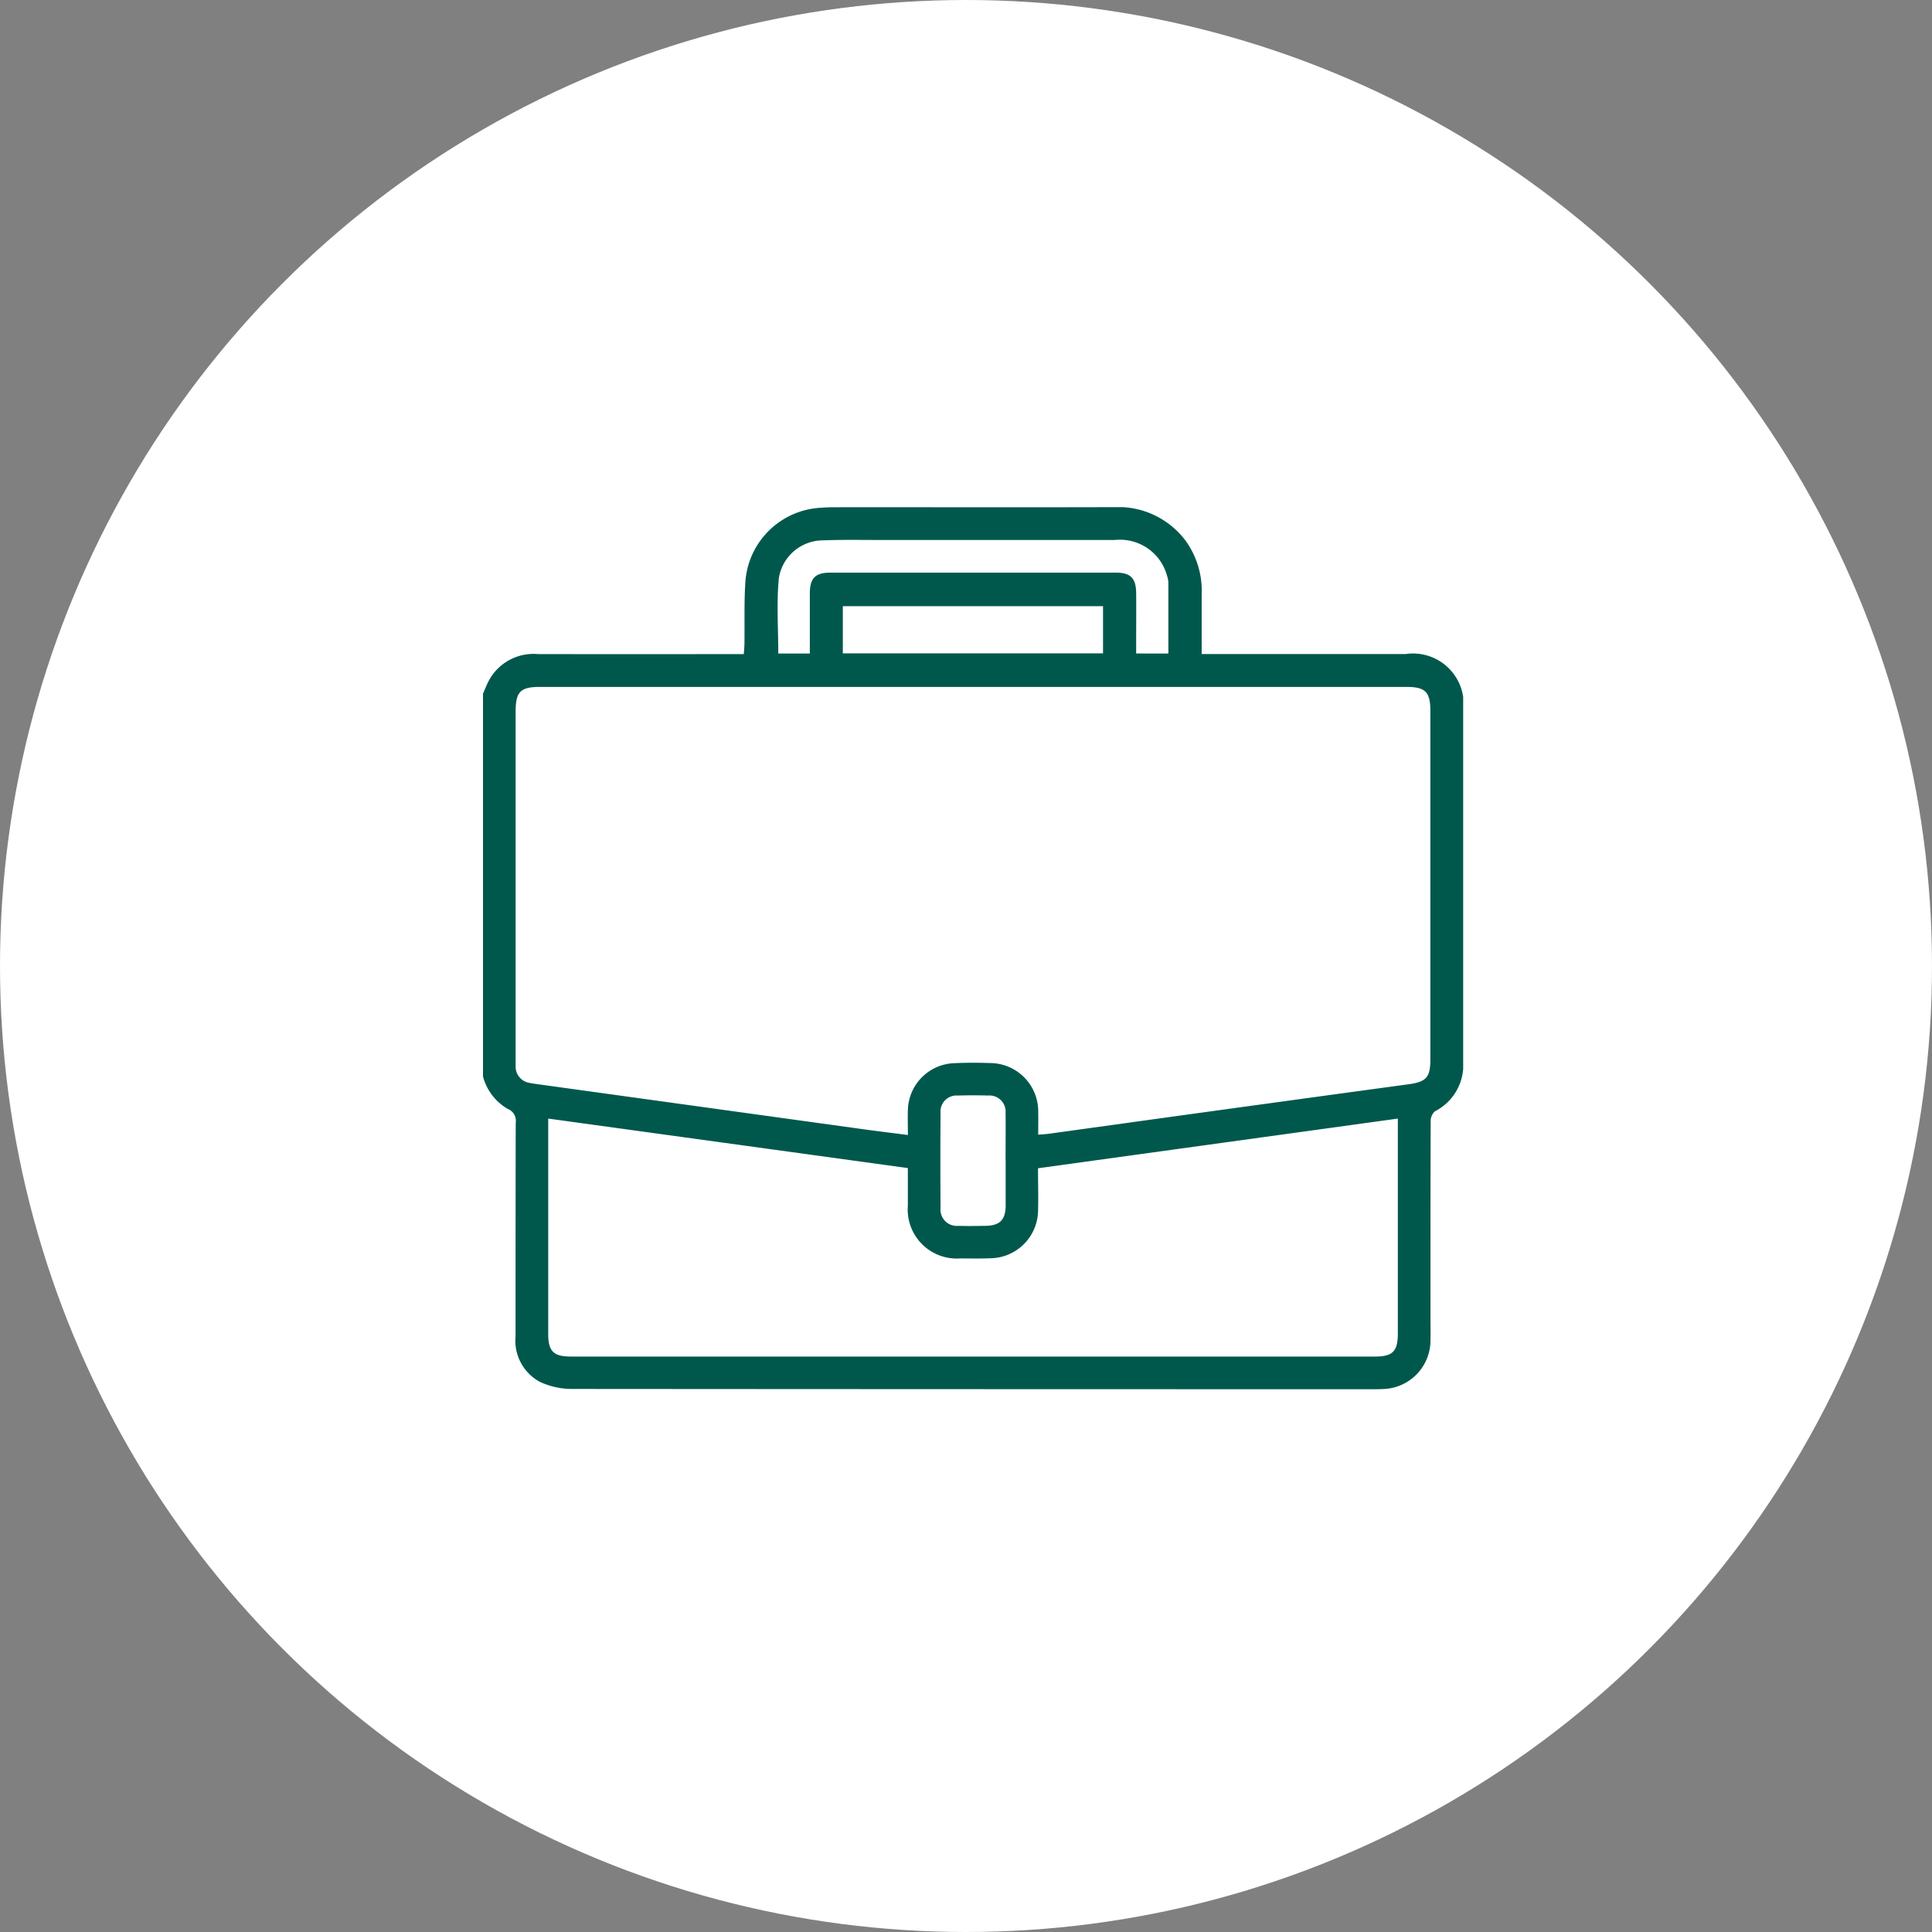
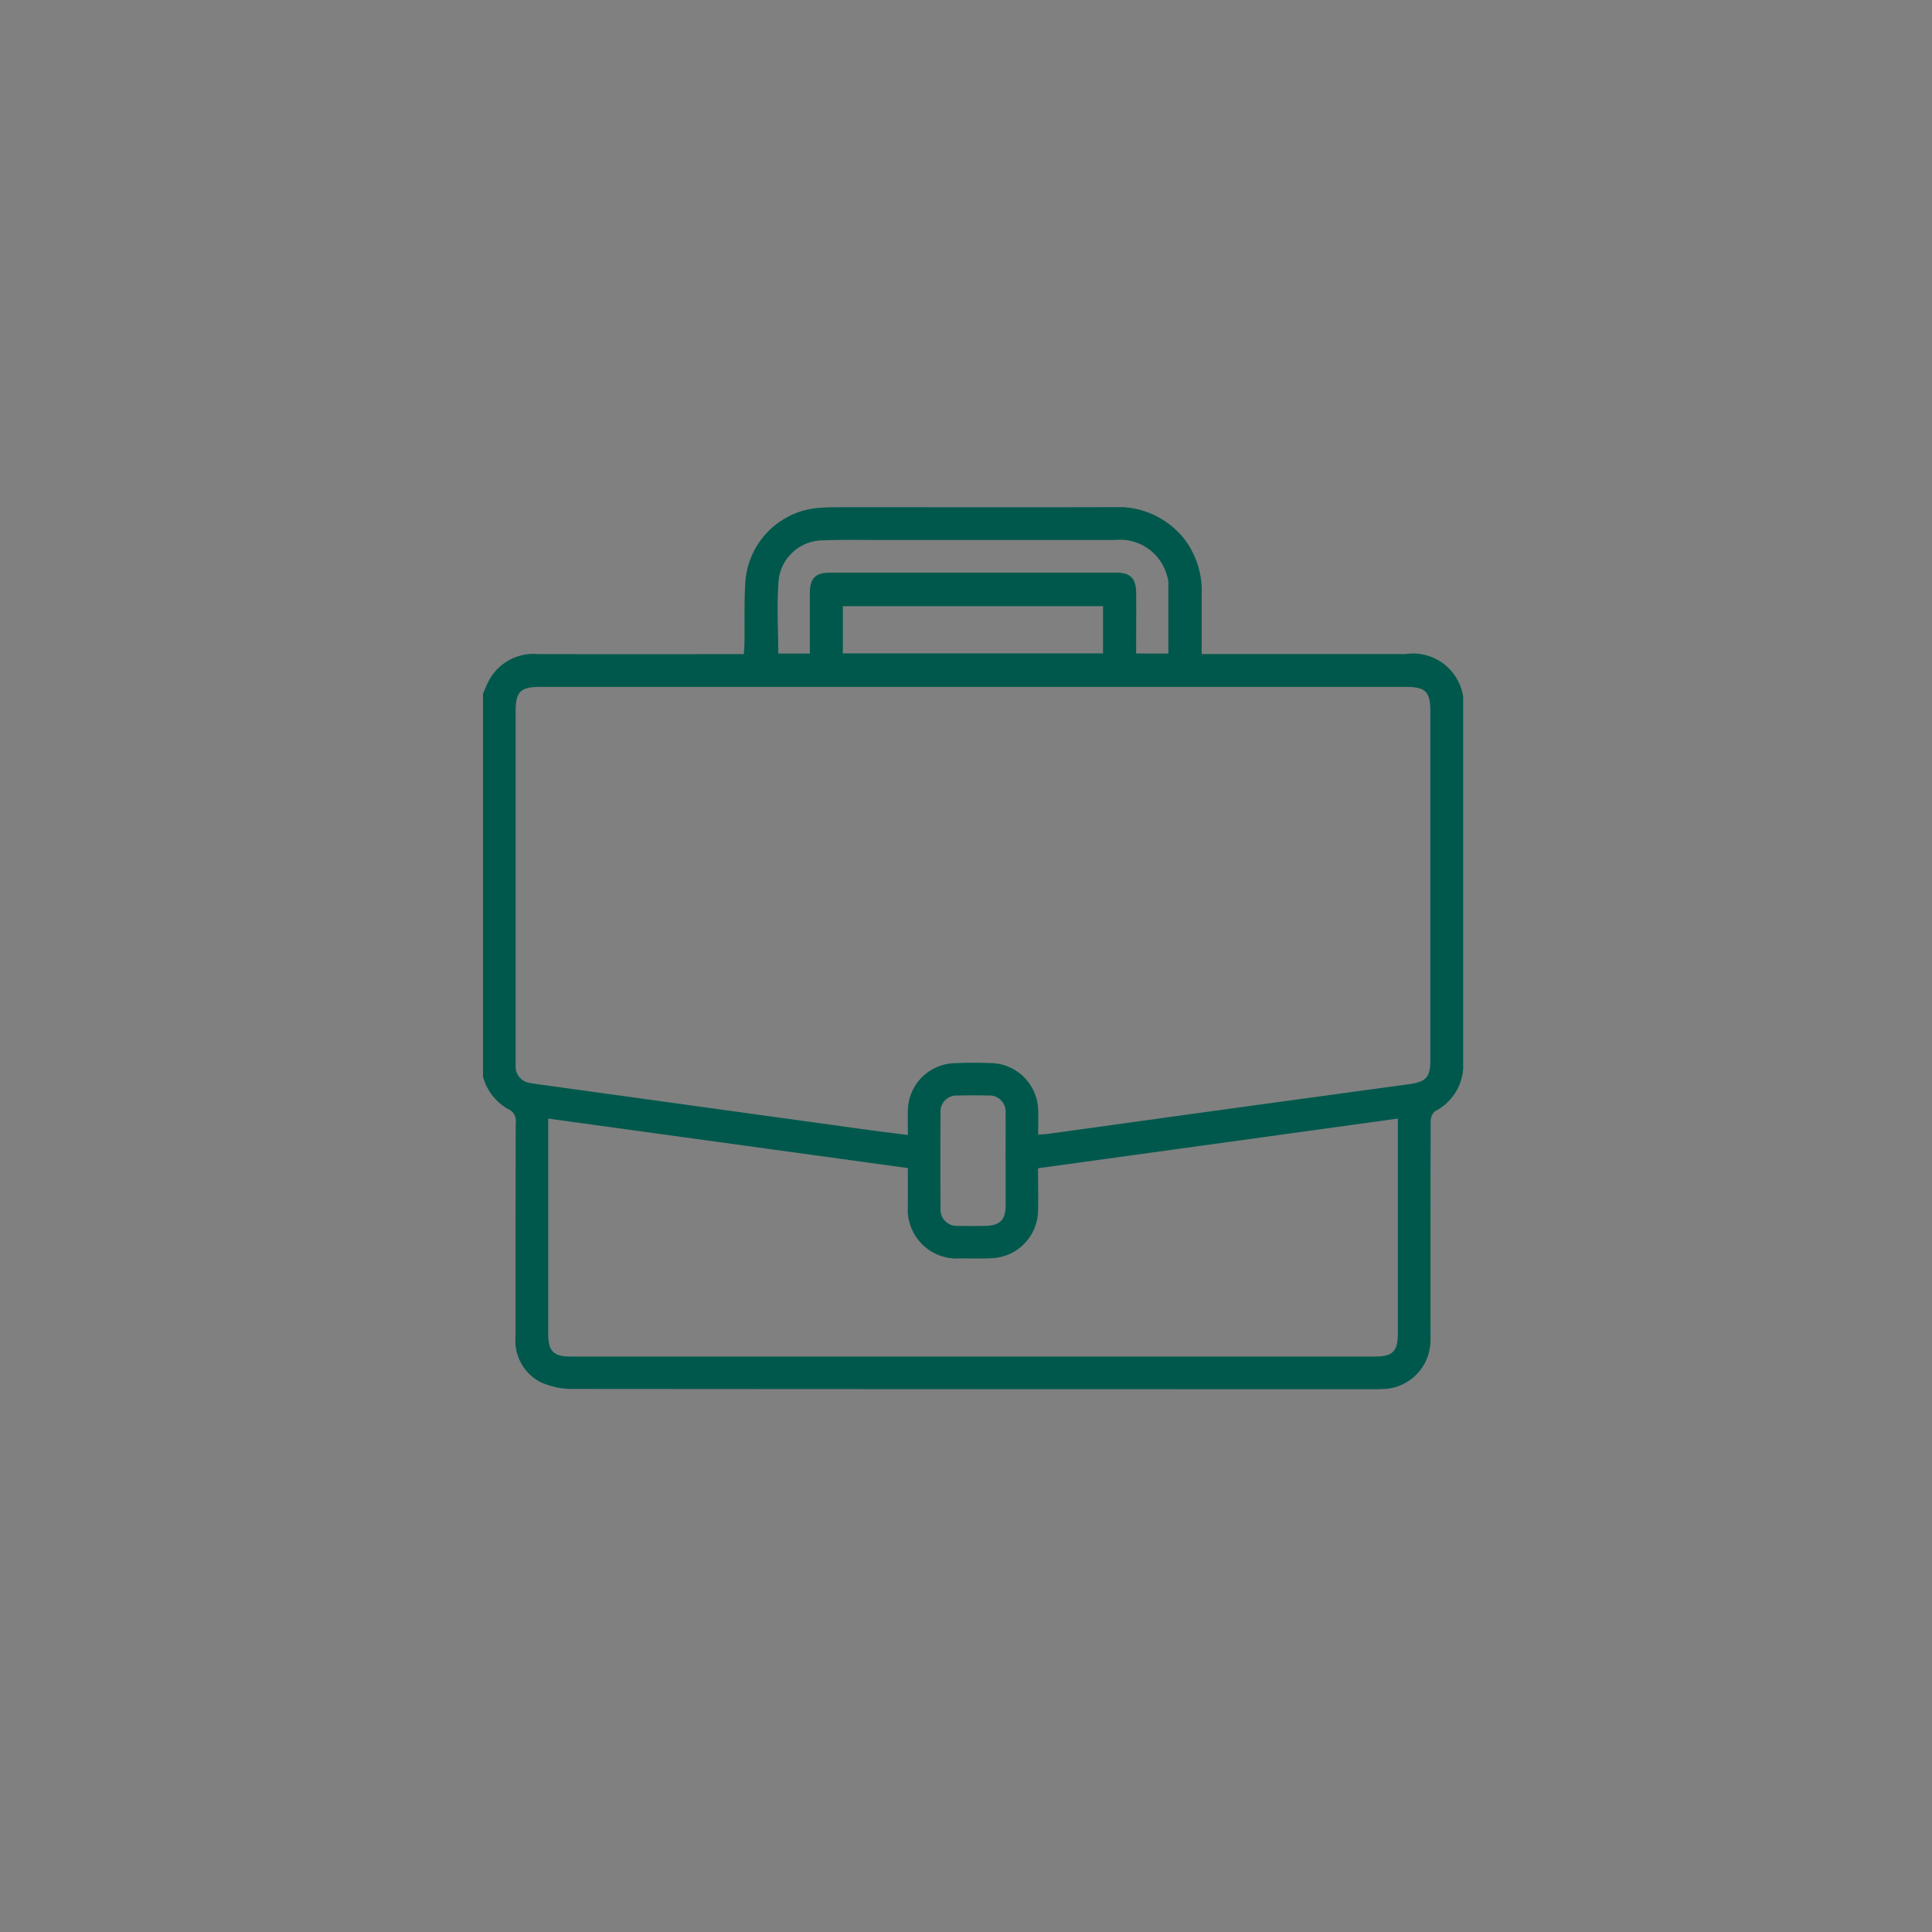
<svg xmlns="http://www.w3.org/2000/svg" width="80" height="80" viewBox="0 0 80 80">
  <rect x="0" y="0" width="80" height="80" fill="#808080" stroke="none" />
  <defs>
    <clipPath id="clip-path">
      <rect id="Rectangle_7966" data-name="Rectangle 7966" width="40.587" height="36.526" fill="#00584c" />
    </clipPath>
  </defs>
  <g id="Group_15863" data-name="Group 15863" transform="translate(-93 -1750)">
-     <circle id="Ellipse_567" data-name="Ellipse 567" cx="40" cy="40" r="40" transform="translate(93 1750)" fill="#fff" />
    <g id="Group_15869" data-name="Group 15869" transform="translate(113 1771)">
      <g id="Group_15868" data-name="Group 15868" clip-path="url(#clip-path)">
        <path id="Path_10384" data-name="Path 10384" d="M0,7.721c.091-.2.167-.412.277-.6a2.1,2.1,0,0,1,2-1.037q4,.007,8,0H10.8c.01-.165.025-.3.026-.441.011-.832-.016-1.666.035-2.5A3.305,3.305,0,0,1,13.975.026c.171-.012.343-.021.514-.022C18.36,0,22.23.011,26.1,0a3.493,3.493,0,0,1,2.973,1.362,3.548,3.548,0,0,1,.686,2.266c0,.8,0,1.606,0,2.455H38.2a2.1,2.1,0,0,1,2.387,2.379q0,7.234,0,14.467a2.153,2.153,0,0,1-1.167,2.086.54.54,0,0,0-.179.412c-.01,2.7-.008,5.39-.008,8.086,0,.317.007.634,0,.951a2.018,2.018,0,0,1-1.984,2.053c-.132.008-.264.008-.4.008q-16.565,0-33.13-.012a3.13,3.13,0,0,1-1.364-.294,1.935,1.935,0,0,1-1.007-1.885c0-2.946,0-5.893.007-8.839a.528.528,0,0,0-.333-.578A2.209,2.209,0,0,1,0,23.576V7.721M22.991,25.984c.177-.015.307-.019.436-.037q2.706-.374,5.411-.75,4.745-.654,9.49-1.3c.726-.1.9-.283.9-1.022q0-7.212,0-14.425c0-.8-.2-1.007-1.007-1.007H2.369c-.826,0-1.018.2-1.018,1.035q0,7.173,0,14.346c0,.106,0,.212,0,.317a.682.682,0,0,0,.579.7c.129.026.26.043.391.061q6.764.936,13.527,1.871c.567.078,1.136.146,1.746.225,0-.393-.012-.722,0-1.049a1.99,1.99,0,0,1,1.9-1.924c.5-.024,1-.024,1.5-.006A2,2,0,0,1,22.99,25.05c.007.3,0,.6,0,.934M2.7,25.318v.426q0,4.24,0,8.481c0,.728.216.947.942.947H36.926c.748,0,.956-.213.956-.973q0-4.221,0-8.441v-.44l-14.9,2.057c0,.634.019,1.228,0,1.82A2,2,0,0,1,21.071,31.1c-.435.019-.872.011-1.307.008a2.03,2.03,0,0,1-2.172-2.182c0-.512,0-1.024,0-1.558L2.7,25.318M28.38,6.061c0-1.012,0-1.975,0-2.938a1.039,1.039,0,0,0-.052-.27A2.019,2.019,0,0,0,26.17,1.359q-4.912,0-9.824,0c-.753,0-1.506-.014-2.257.016a1.856,1.856,0,0,0-1.838,1.563c-.1,1.027-.024,2.071-.024,3.123h1.306V5.653c0-.7,0-1.4,0-2.1.006-.611.231-.84.838-.841q5.922,0,11.844,0c.6,0,.826.233.831.848.006.7,0,1.4,0,2.1v.4ZM14.9,6.054H25.674V4.1H14.9Zm6.738,21.011c0-.66.009-1.32,0-1.98a.666.666,0,0,0-.717-.721q-.633-.018-1.267,0a.664.664,0,0,0-.708.729q-.014,1.96,0,3.921a.677.677,0,0,0,.737.746c.369.011.739.005,1.109,0,.6-.005.845-.241.85-.835,0-.62,0-1.241,0-1.861" transform="translate(0 0)" fill="#00584c" />
      </g>
    </g>
  </g>
</svg>